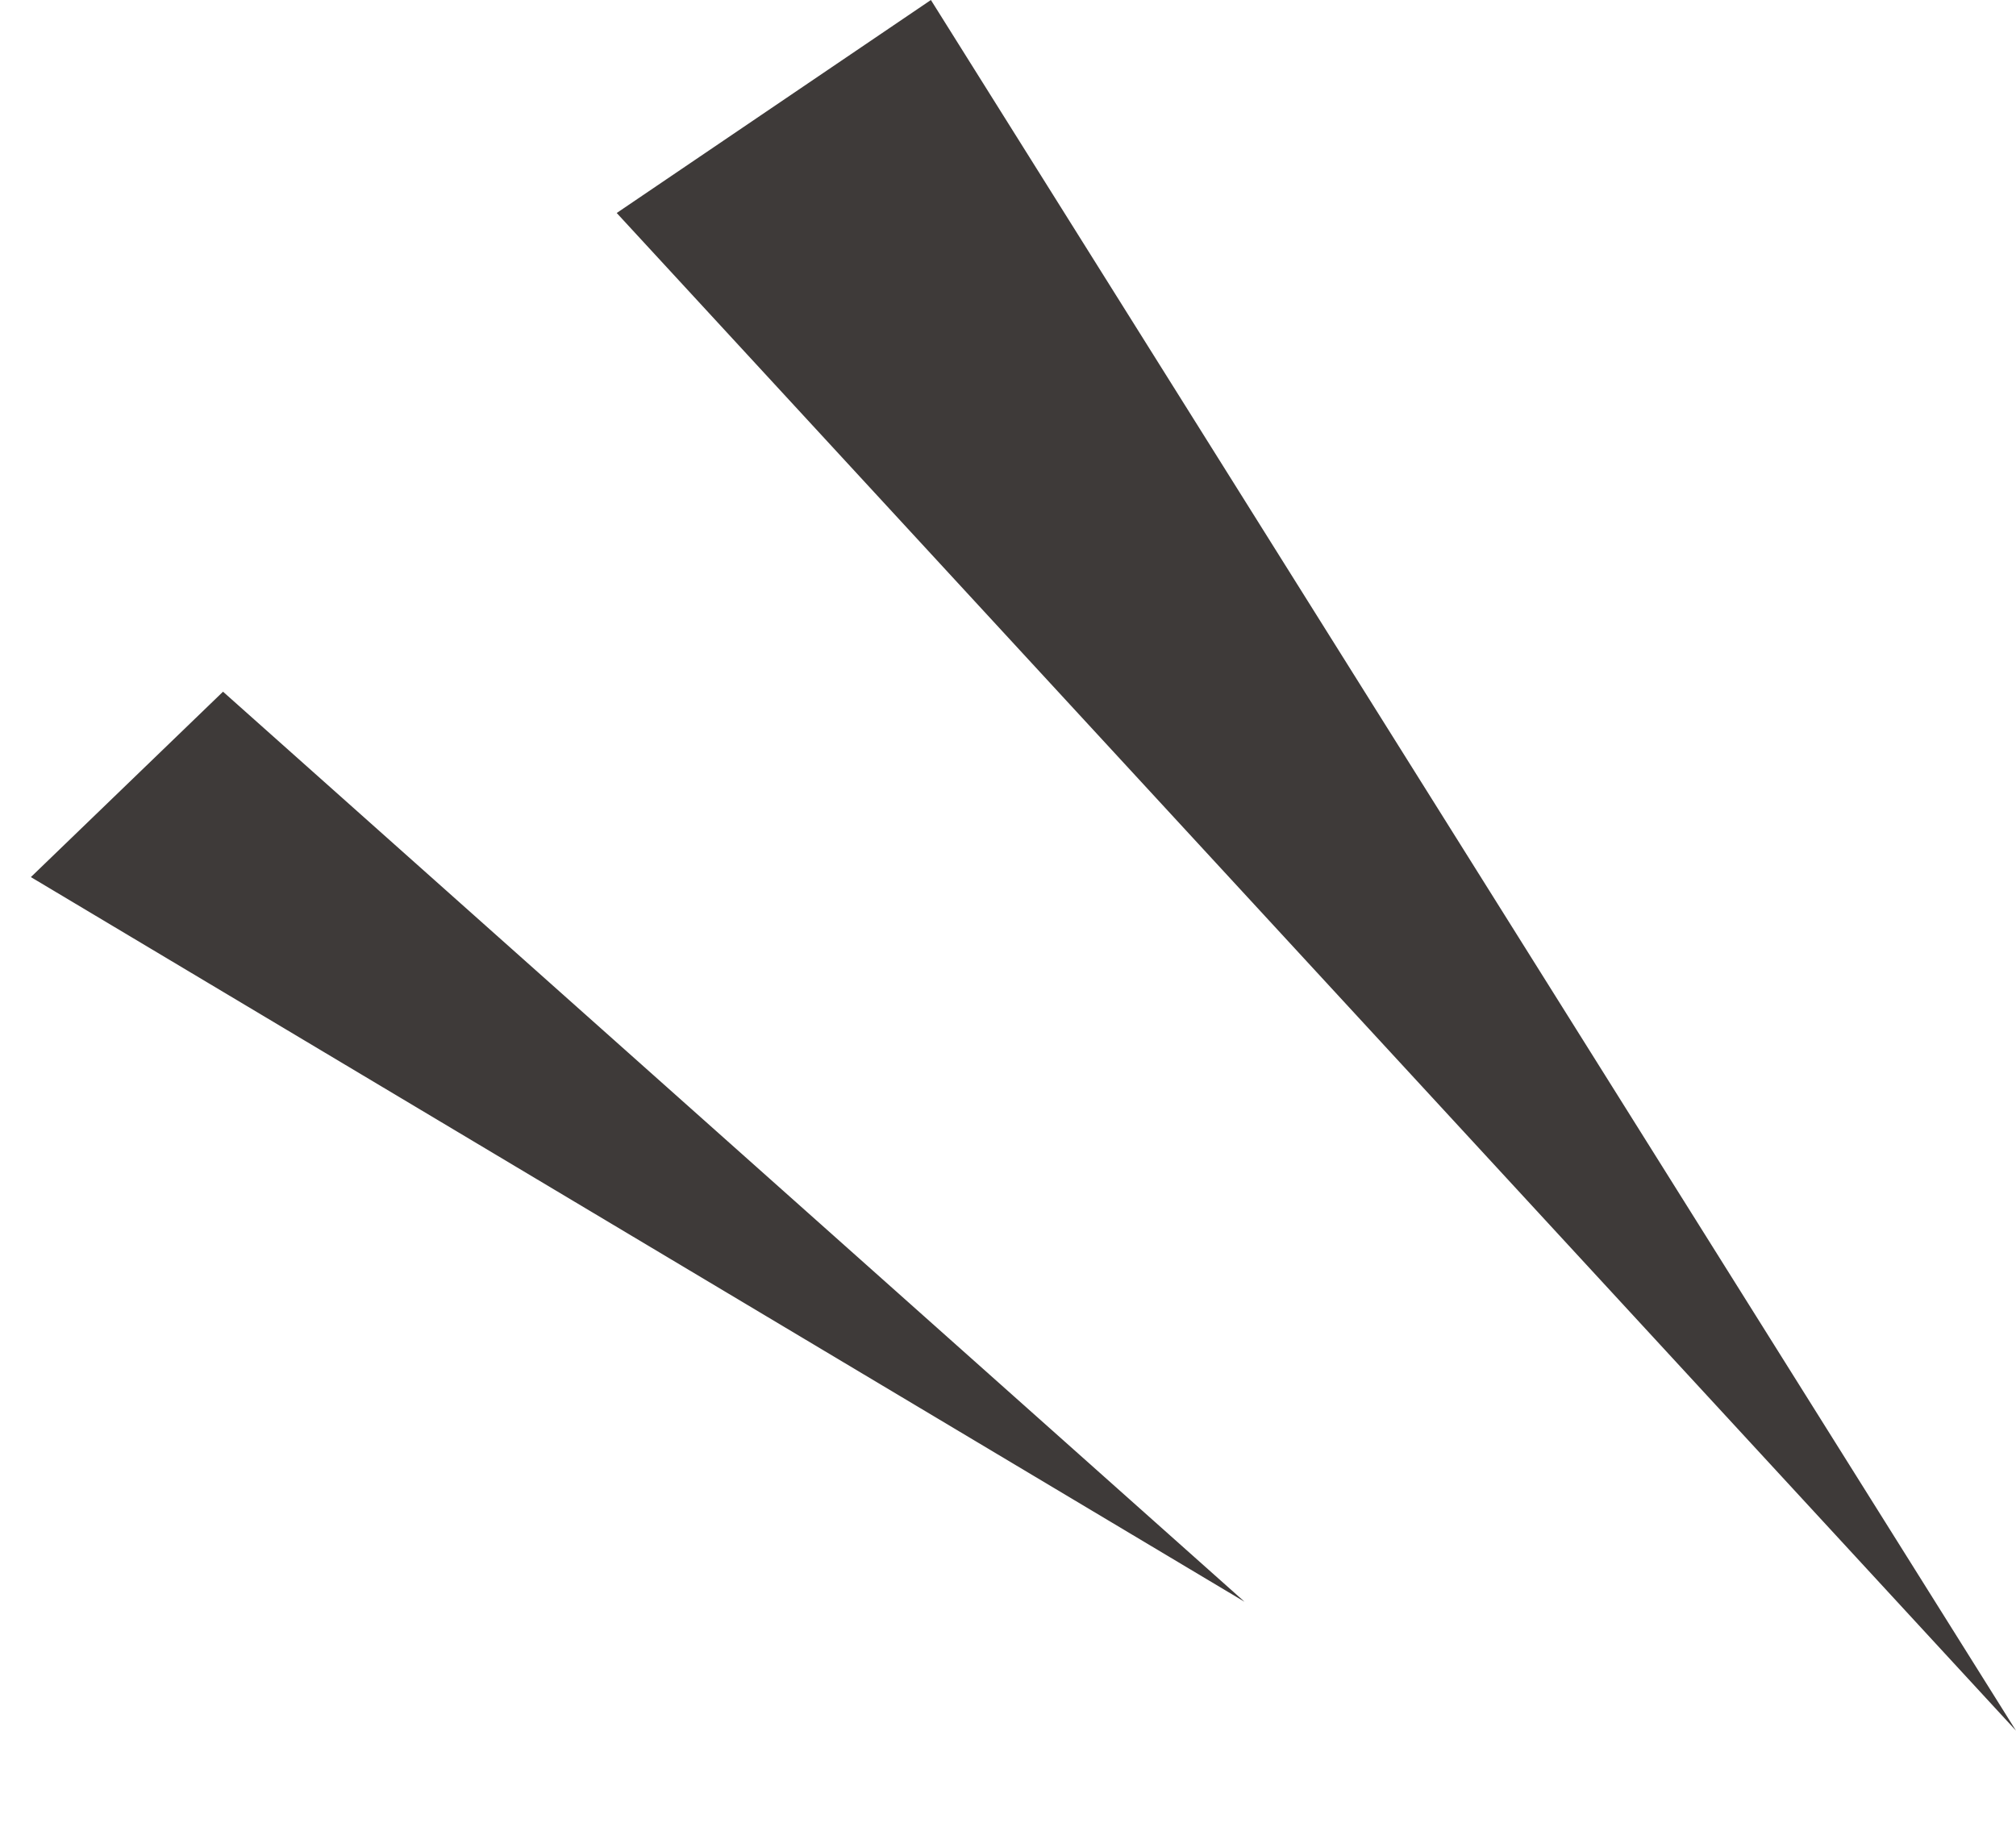
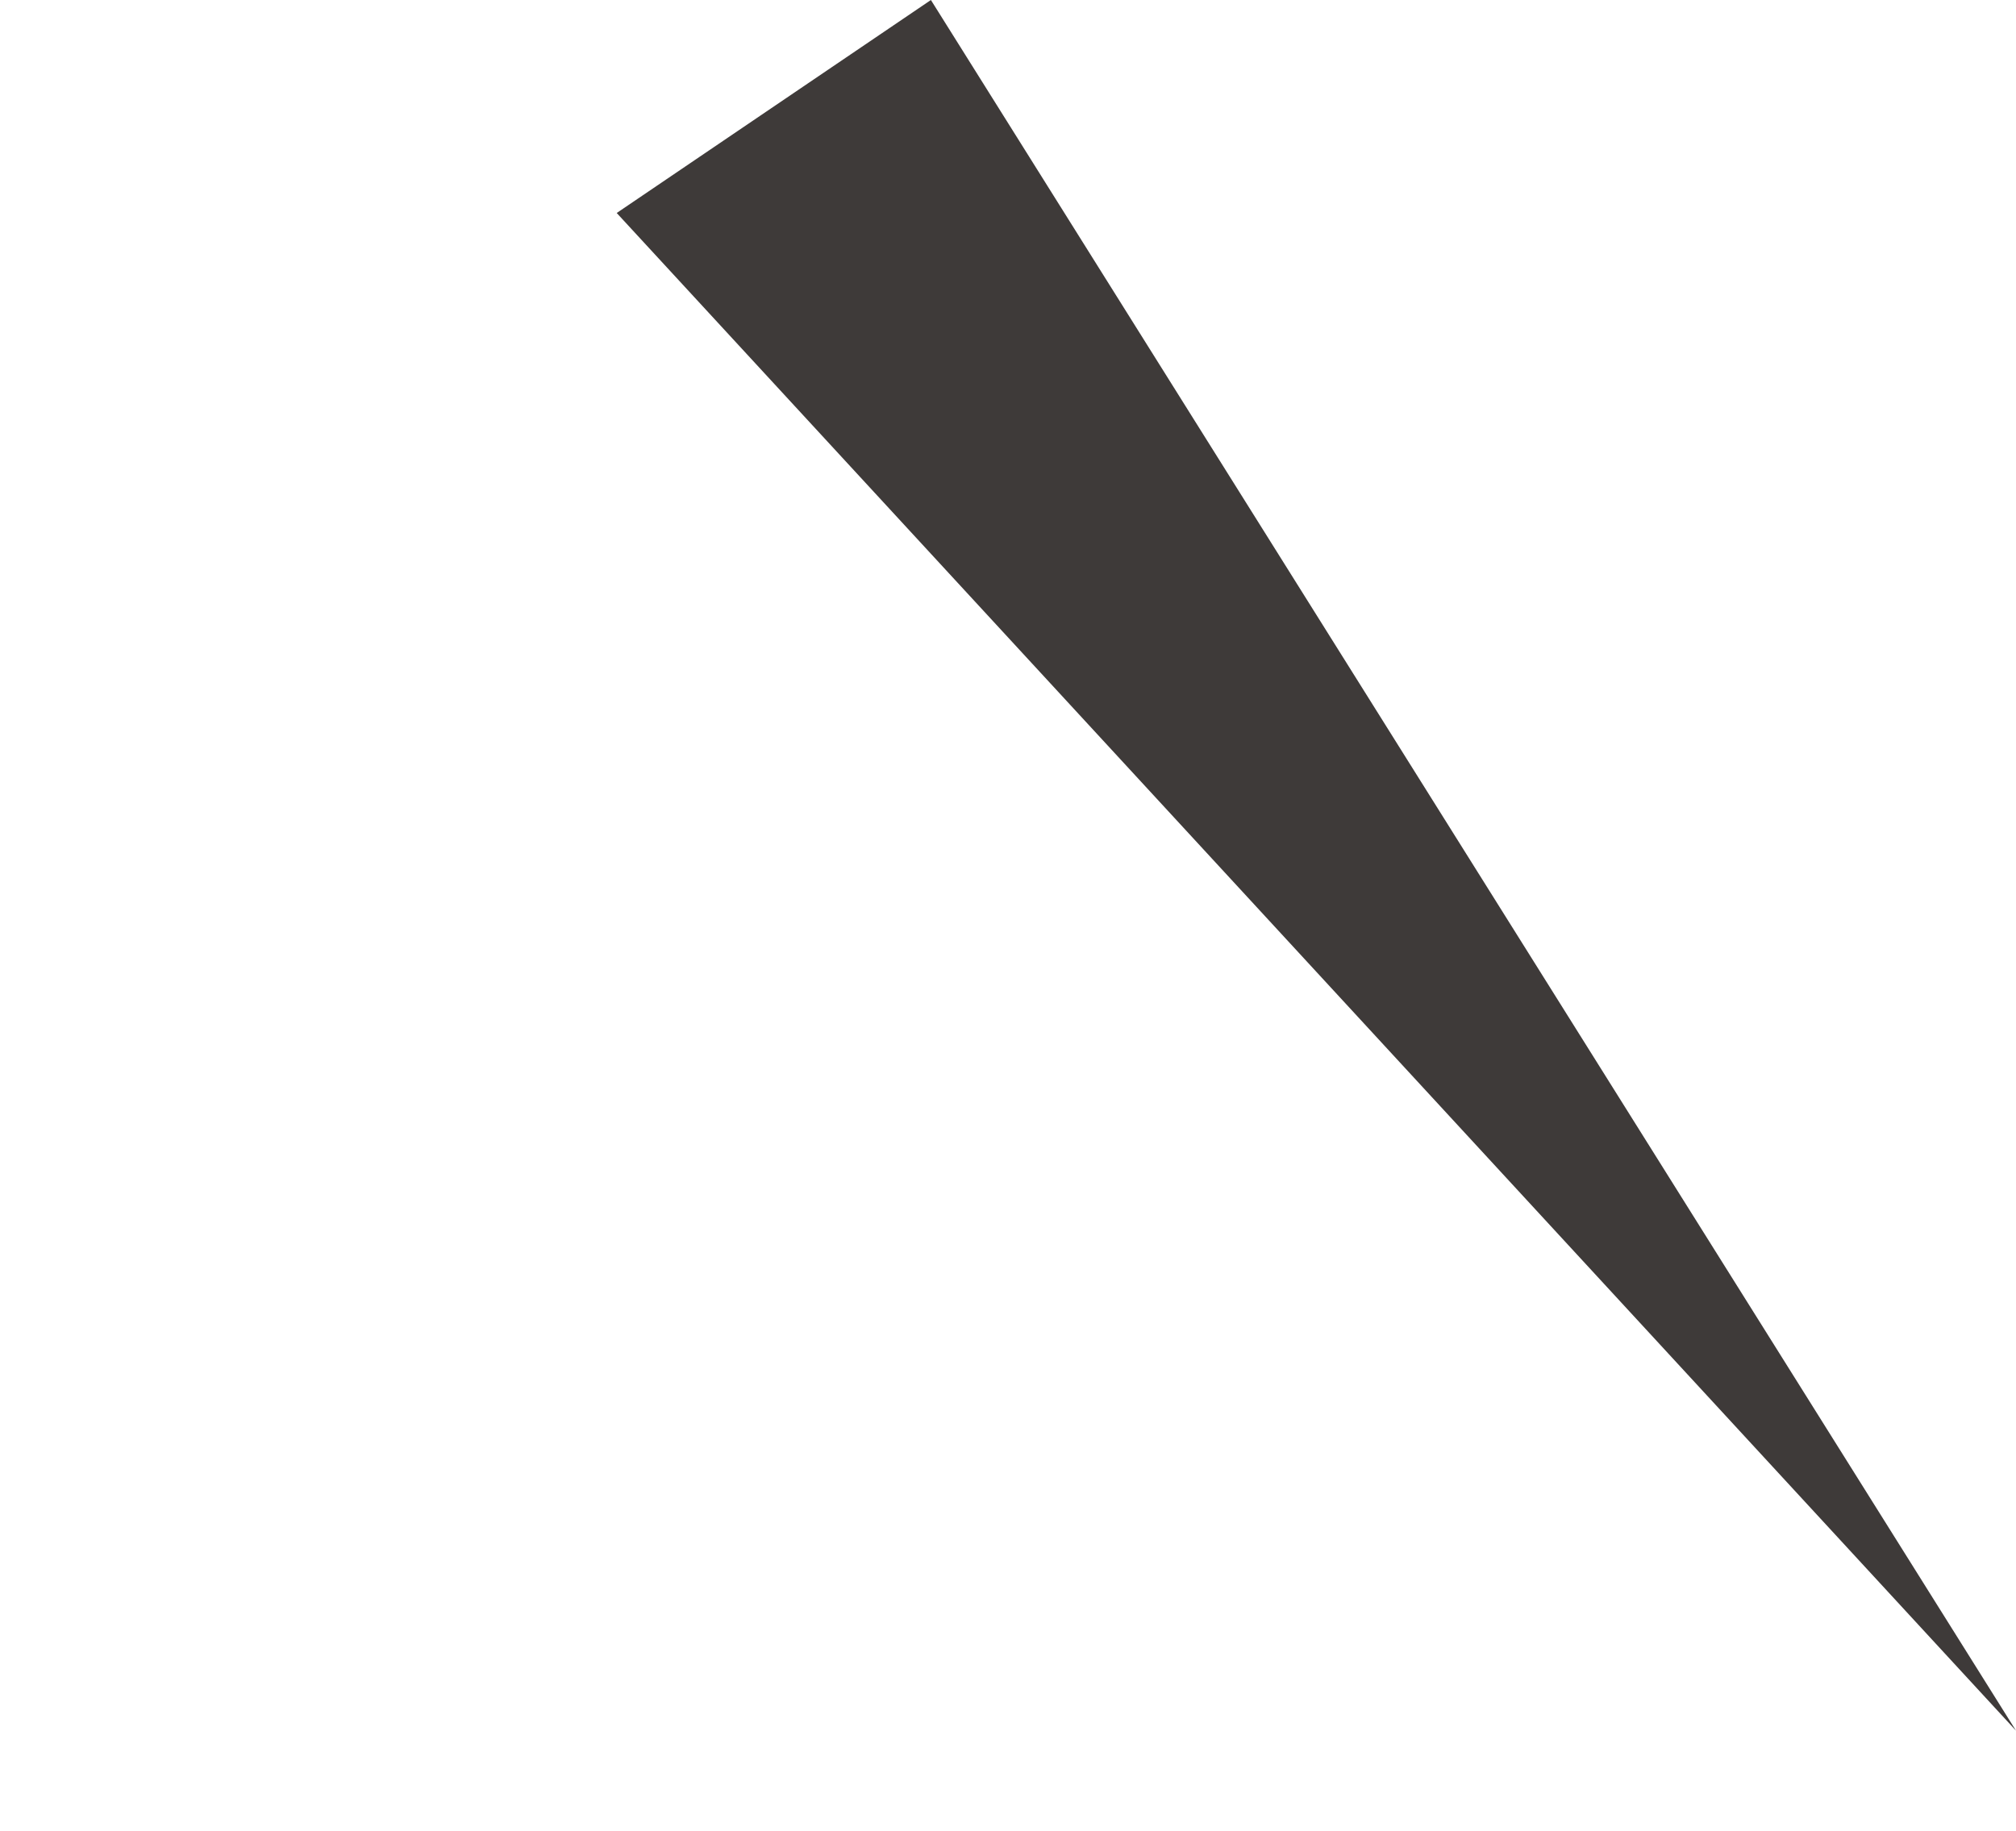
<svg xmlns="http://www.w3.org/2000/svg" width="36.491" height="33.148" viewBox="0 0 36.491 33.148">
  <defs>
    <style>
      .cls-1 {
        fill: #3e3a39;
      }
    </style>
  </defs>
  <g id="pv-deco-left" transform="translate(-707.715 -8292.334)">
    <path id="パス_4661" data-name="パス 4661" class="cls-1" d="M726.206,8315.332,706.565,8284l-5.687,3.856Z" transform="translate(18 8.334)" />
-     <path id="パス_4662" data-name="パス 4662" class="cls-1" d="M719.331,8304.213,705.021,8284l-4.144,2.488Z" transform="translate(-1838.694 391.77) rotate(-13)" />
  </g>
</svg>